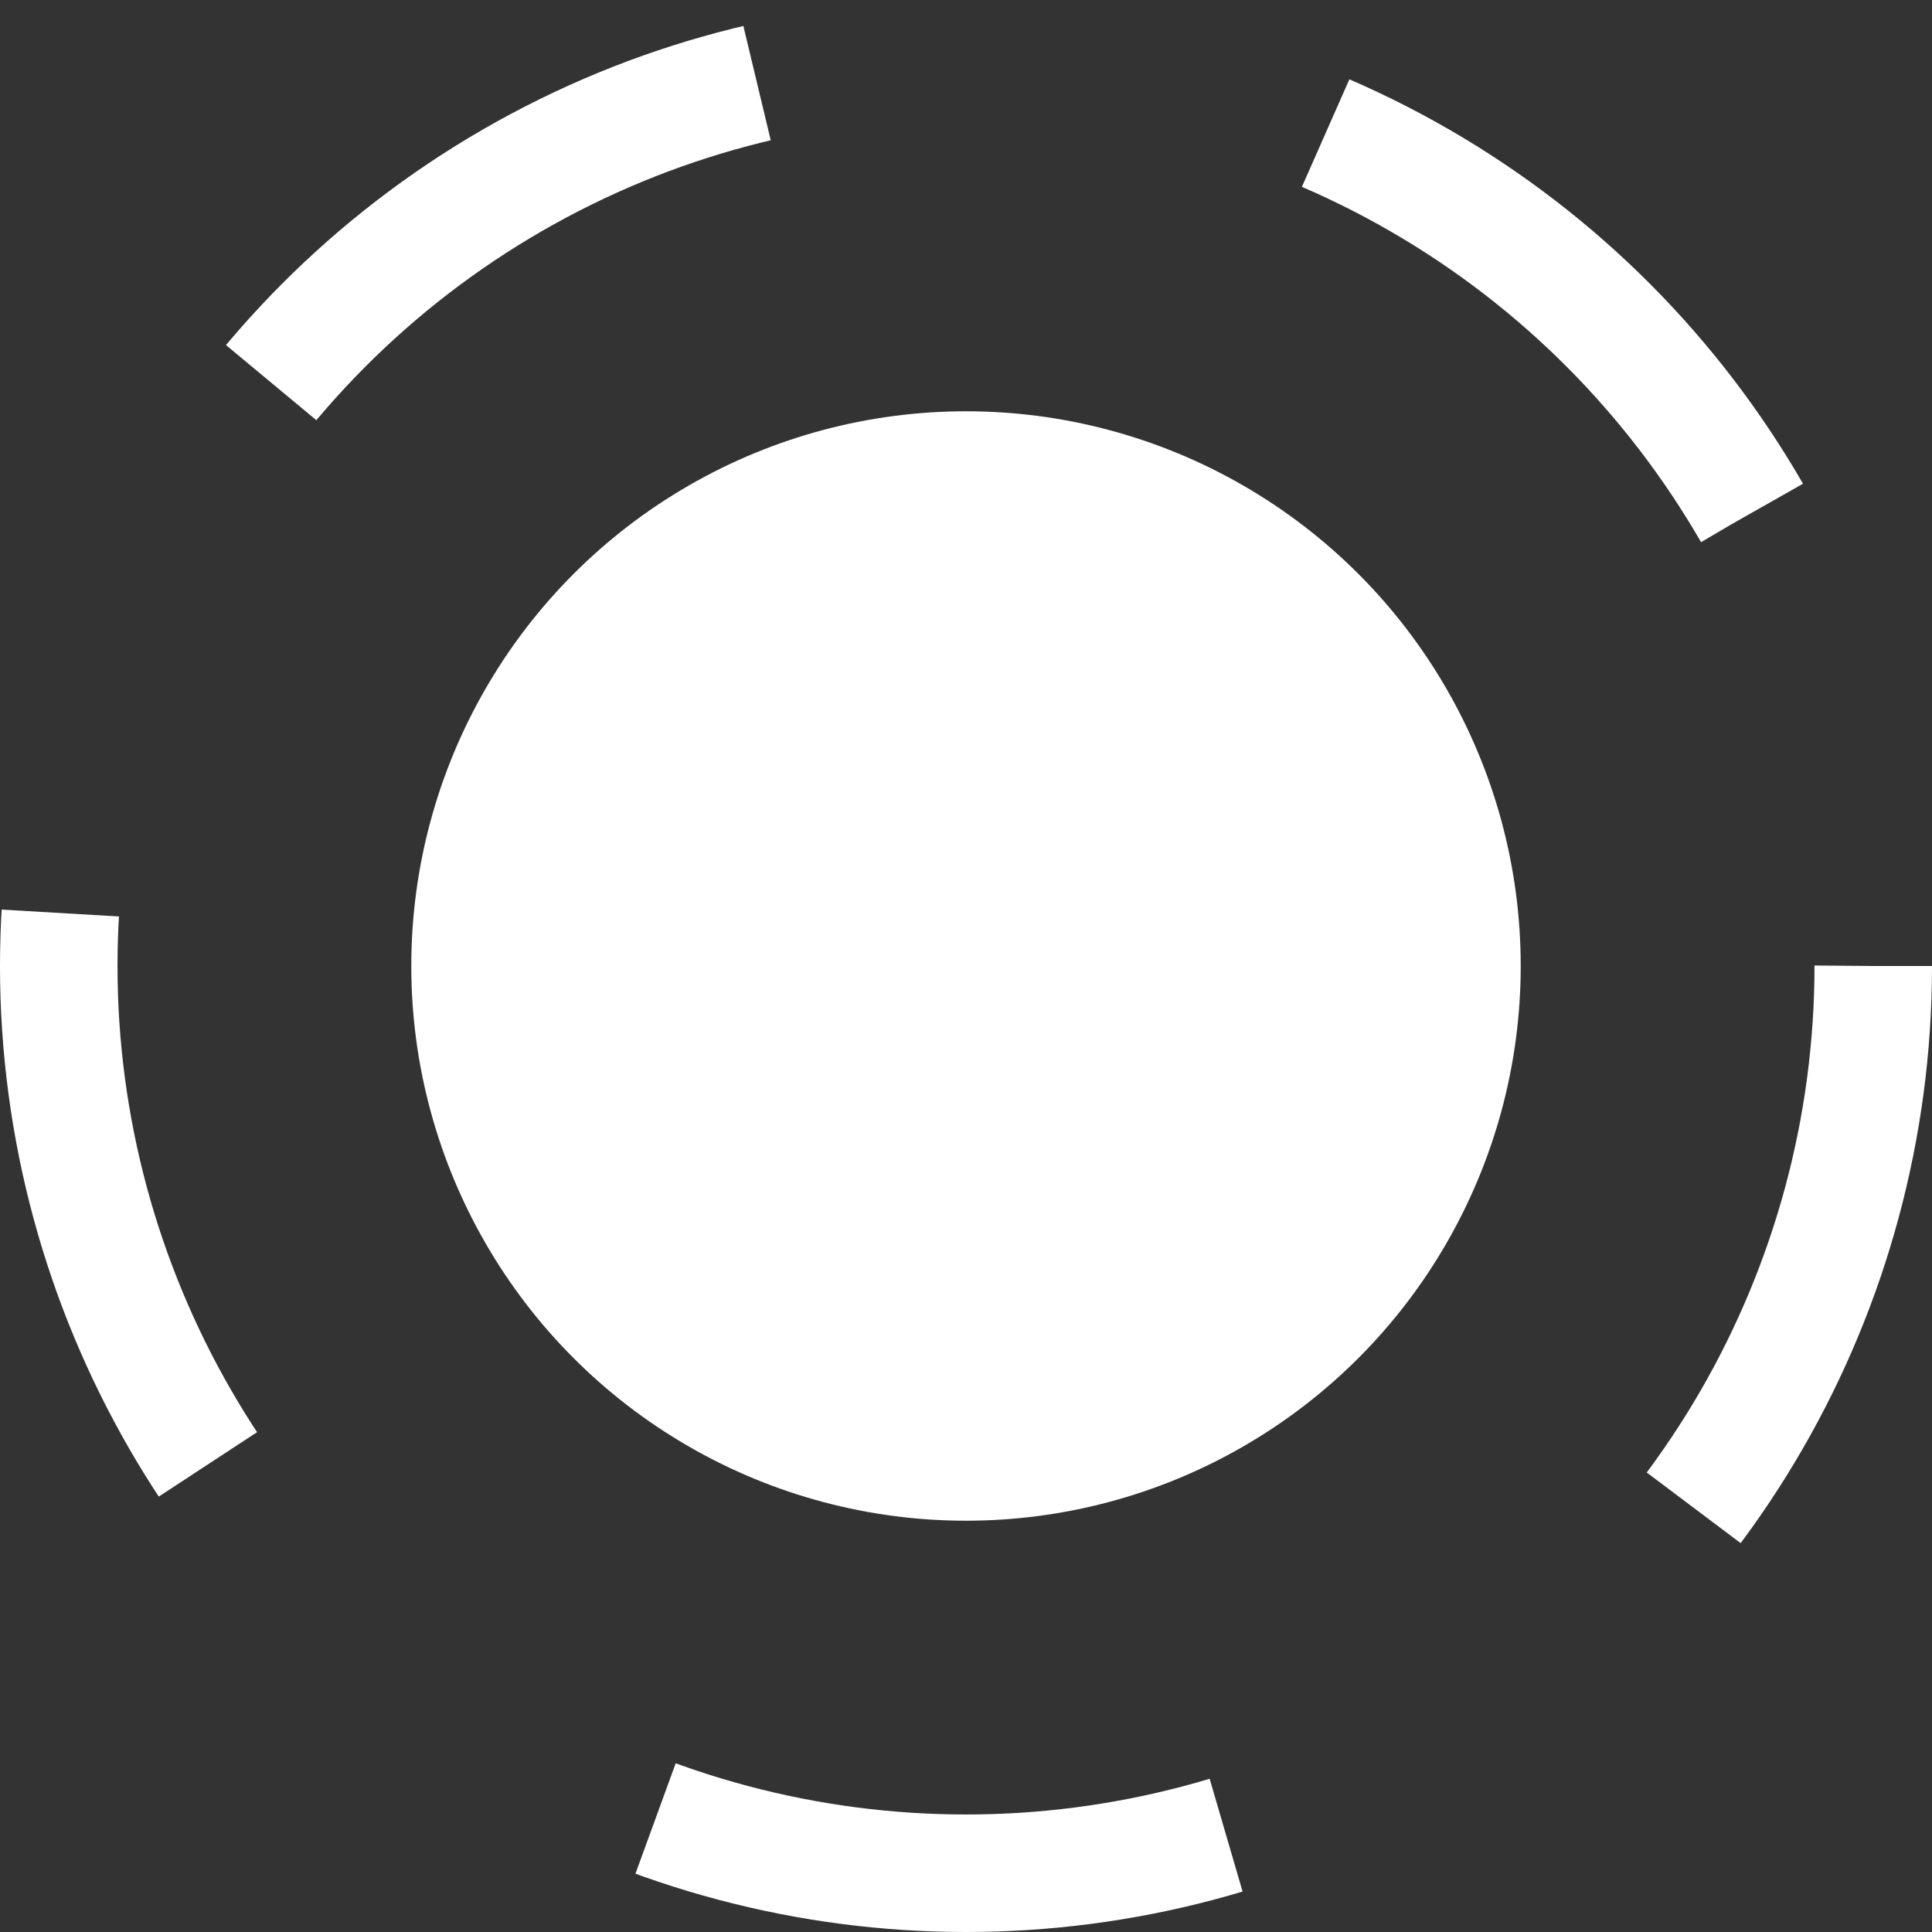
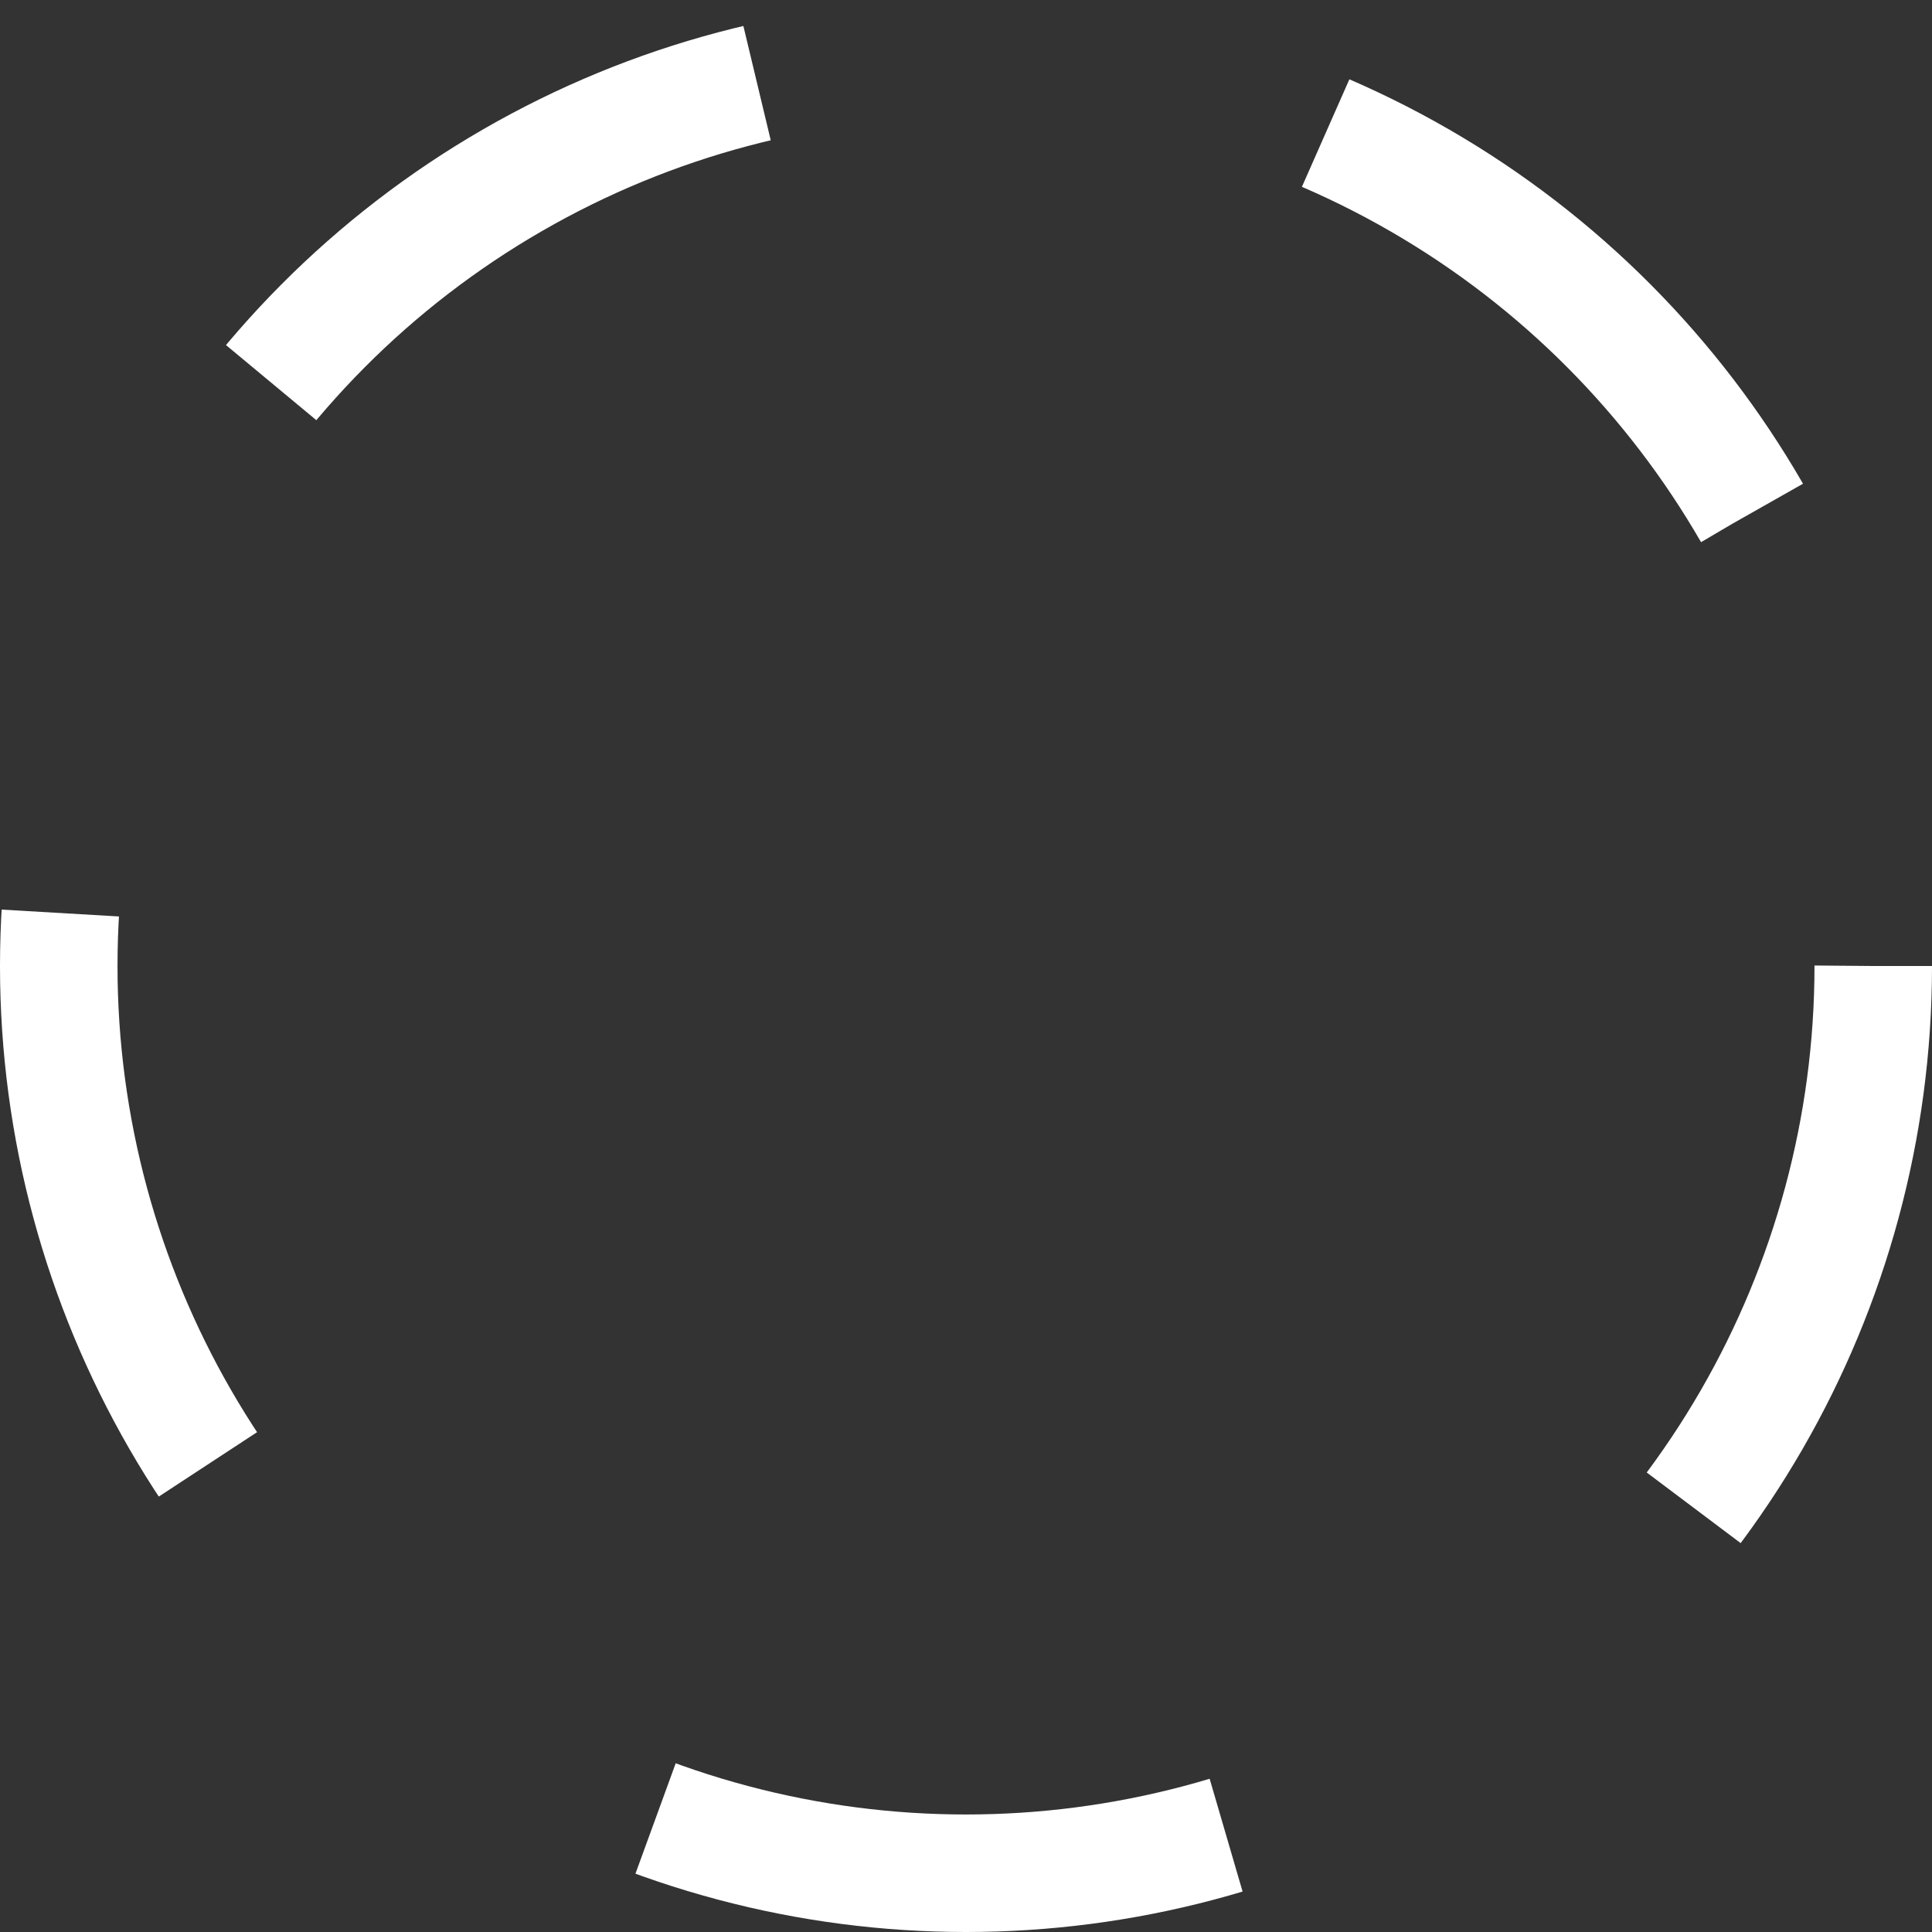
<svg xmlns="http://www.w3.org/2000/svg" width="559" height="559" viewBox="0 0 559 559" fill="none">
  <rect x="0" y="0" width="559" height="559" fill="#333333" stroke="none" />
  <circle cx="279.5" cy="279.5" r="262.5" stroke="white" stroke-width="34" stroke-dasharray="168 168" />
-   <circle cx="279.5" cy="279.5" r="160.5" fill="white" />
</svg>